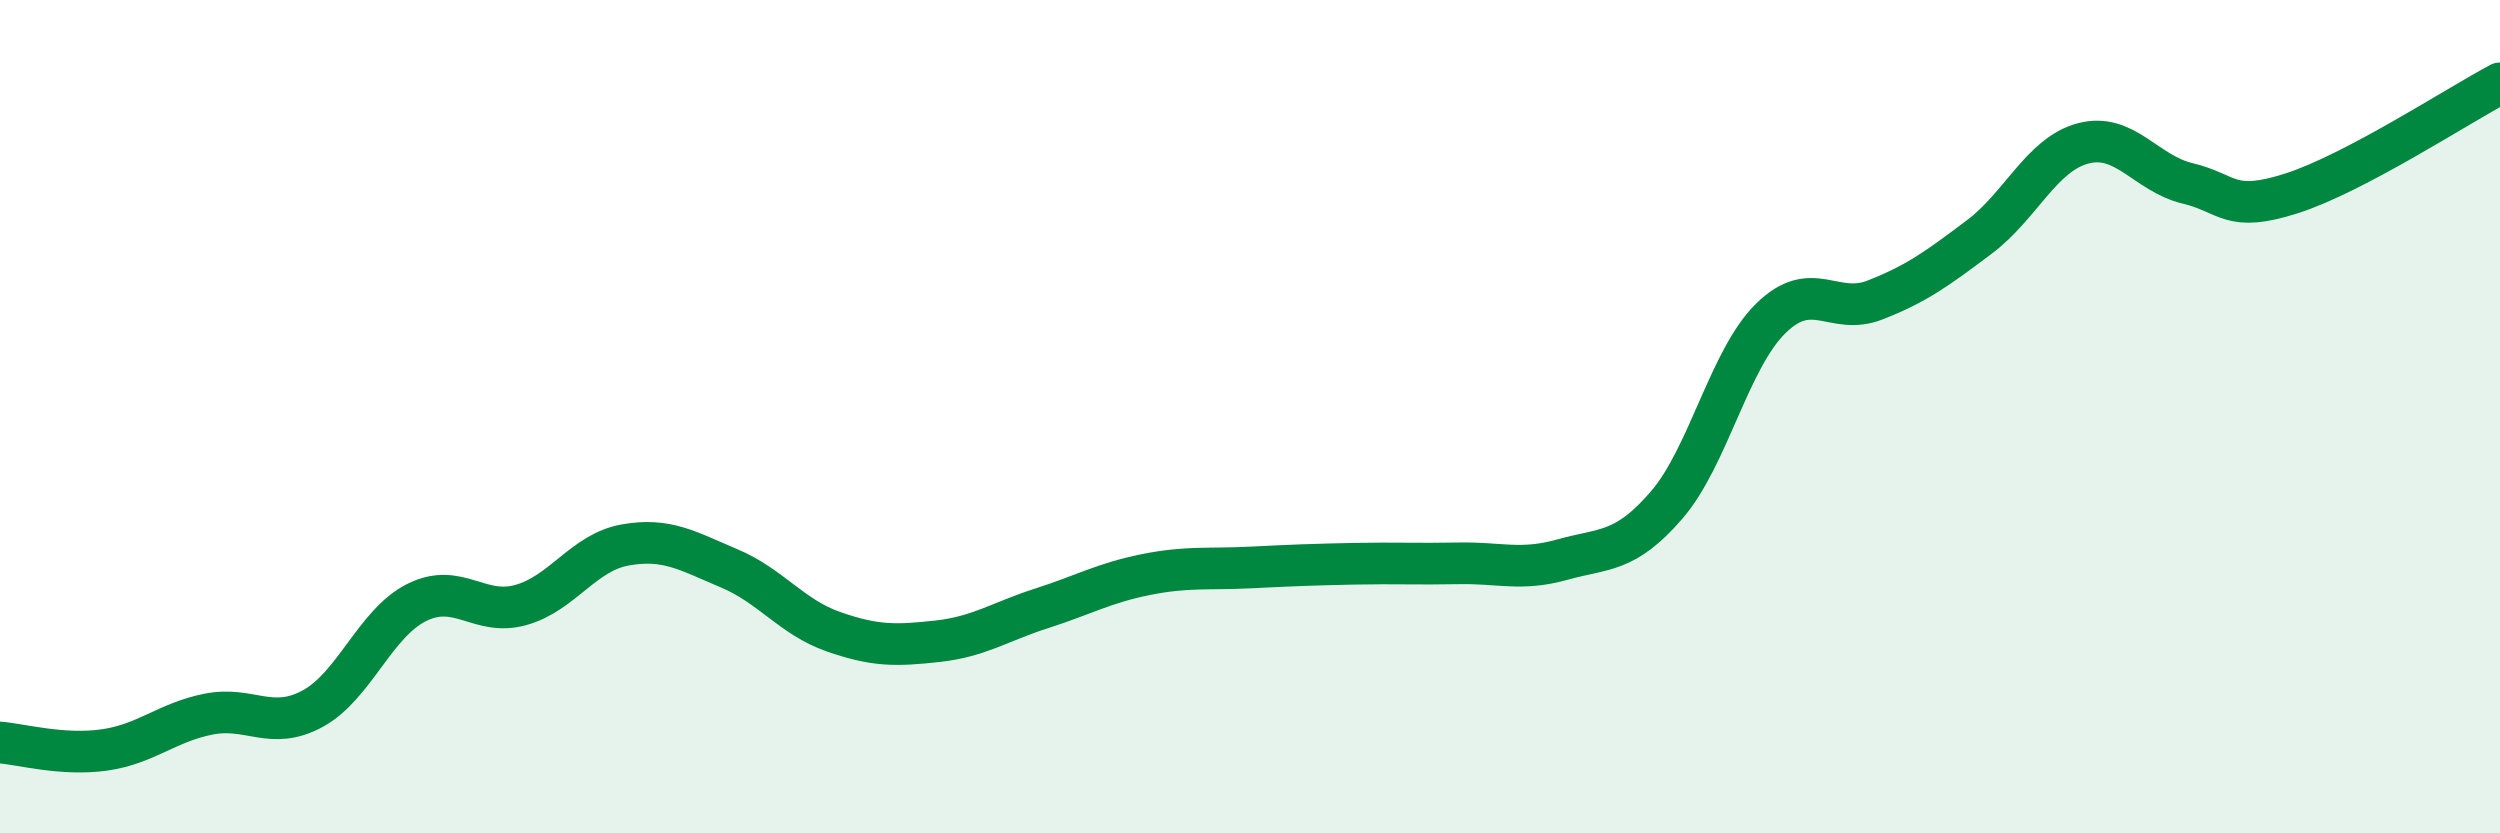
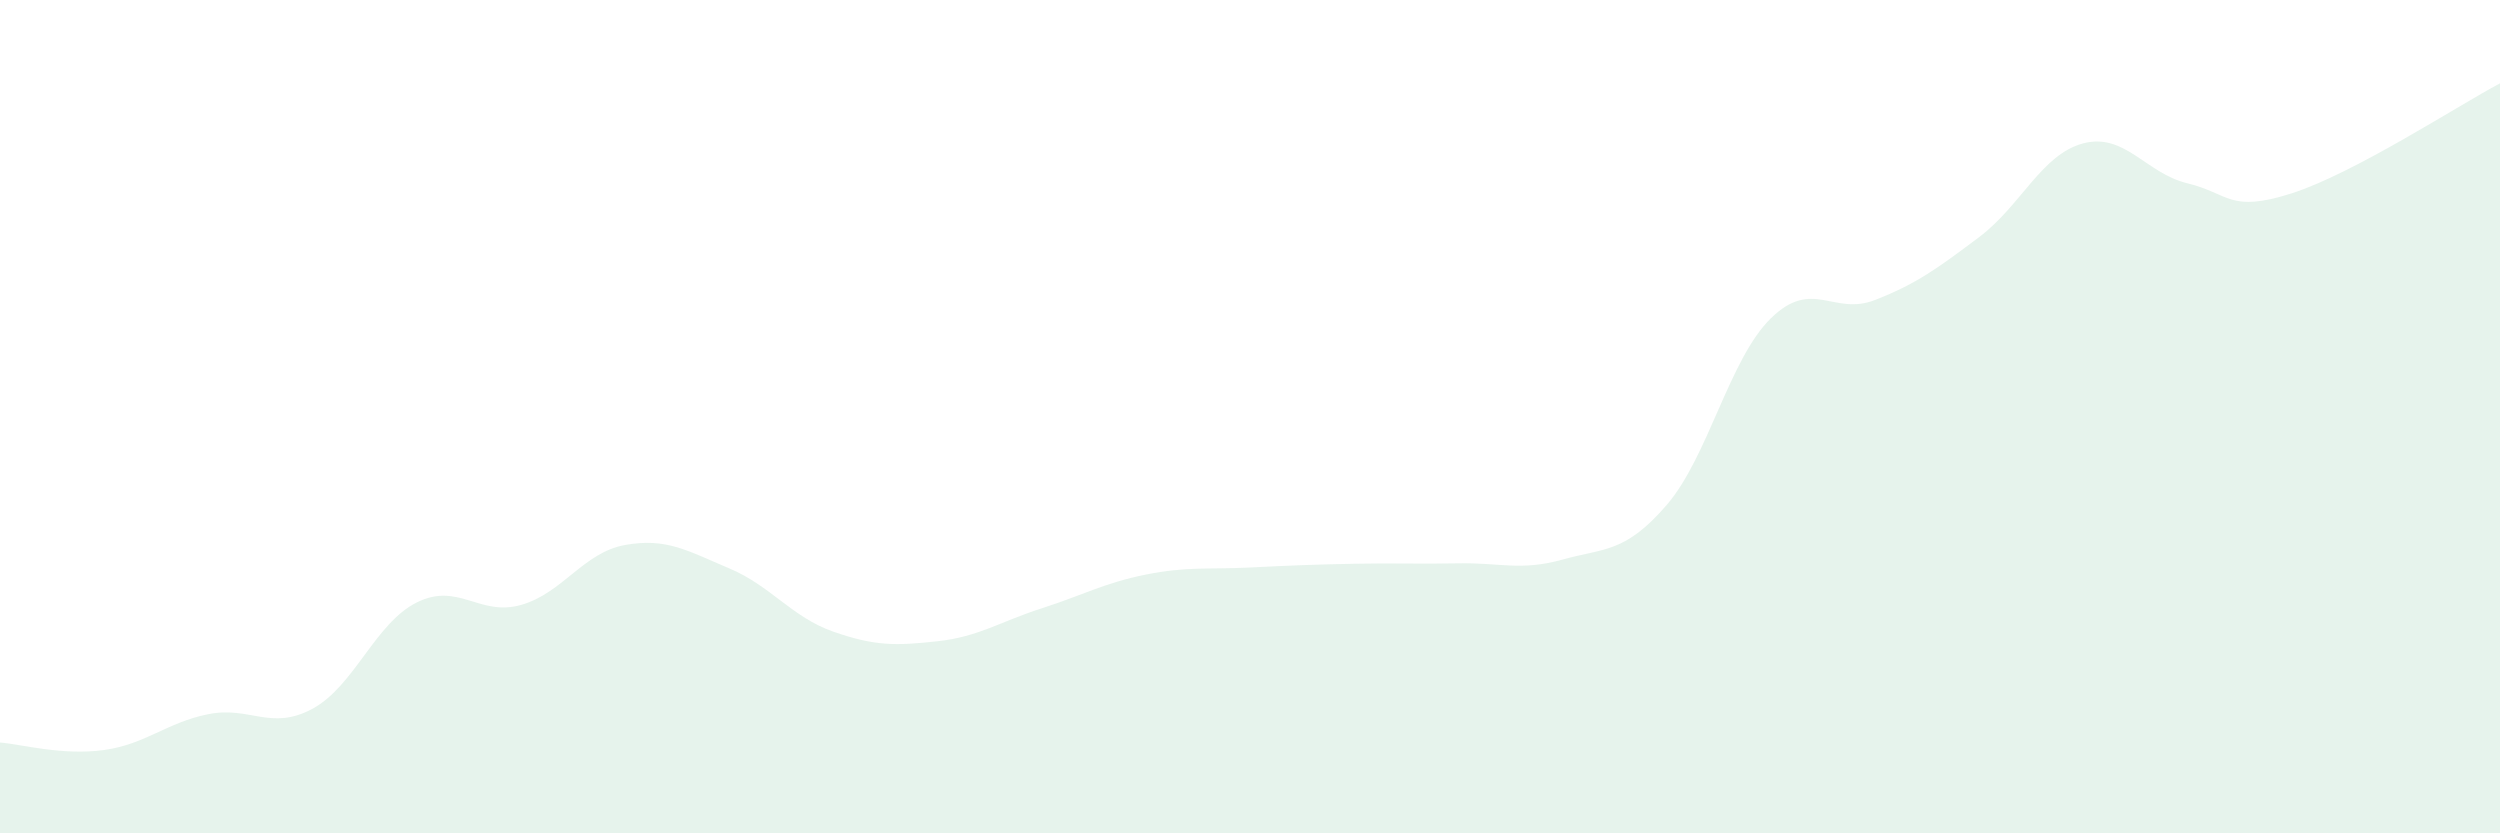
<svg xmlns="http://www.w3.org/2000/svg" width="60" height="20" viewBox="0 0 60 20">
  <path d="M 0,17.82 C 0.5,17.86 1.5,18.14 2.5,18 C 3.5,17.86 4,17.34 5,17.14 C 6,16.94 6.5,17.55 7.5,17.01 C 8.5,16.47 9,14.96 10,14.46 C 11,13.96 11.5,14.8 12.5,14.52 C 13.5,14.24 14,13.26 15,13.08 C 16,12.9 16.5,13.22 17.5,13.64 C 18.5,14.06 19,14.81 20,15.16 C 21,15.51 21.5,15.5 22.5,15.39 C 23.5,15.28 24,14.92 25,14.6 C 26,14.28 26.5,13.99 27.5,13.79 C 28.5,13.59 29,13.67 30,13.62 C 31,13.57 31.5,13.55 32.5,13.53 C 33.5,13.51 34,13.54 35,13.52 C 36,13.5 36.5,13.71 37.5,13.43 C 38.5,13.15 39,13.28 40,12.12 C 41,10.96 41.5,8.62 42.5,7.64 C 43.5,6.66 44,7.59 45,7.2 C 46,6.81 46.5,6.44 47.5,5.69 C 48.5,4.94 49,3.7 50,3.44 C 51,3.18 51.5,4.16 52.5,4.4 C 53.5,4.64 53.5,5.12 55,4.64 C 56.5,4.16 59,2.53 60,2L60 20L0 20Z" fill="#008740" opacity="0.1" stroke-linecap="round" stroke-linejoin="round" />
-   <path d="M 0,17.82 C 0.5,17.86 1.5,18.14 2.5,18 C 3.5,17.86 4,17.34 5,17.14 C 6,16.94 6.5,17.55 7.5,17.01 C 8.5,16.47 9,14.96 10,14.46 C 11,13.96 11.5,14.8 12.5,14.52 C 13.5,14.24 14,13.26 15,13.08 C 16,12.9 16.5,13.22 17.5,13.64 C 18.5,14.06 19,14.81 20,15.16 C 21,15.51 21.5,15.5 22.5,15.39 C 23.5,15.28 24,14.92 25,14.6 C 26,14.28 26.5,13.99 27.5,13.79 C 28.5,13.59 29,13.67 30,13.62 C 31,13.57 31.5,13.55 32.5,13.53 C 33.5,13.51 34,13.54 35,13.52 C 36,13.5 36.5,13.71 37.5,13.43 C 38.5,13.15 39,13.28 40,12.12 C 41,10.96 41.5,8.62 42.5,7.64 C 43.5,6.66 44,7.59 45,7.2 C 46,6.81 46.5,6.44 47.5,5.69 C 48.5,4.94 49,3.7 50,3.44 C 51,3.18 51.5,4.16 52.5,4.4 C 53.5,4.64 53.5,5.12 55,4.64 C 56.5,4.16 59,2.53 60,2" stroke="#008740" stroke-width="1" fill="none" stroke-linecap="round" stroke-linejoin="round" />
</svg>